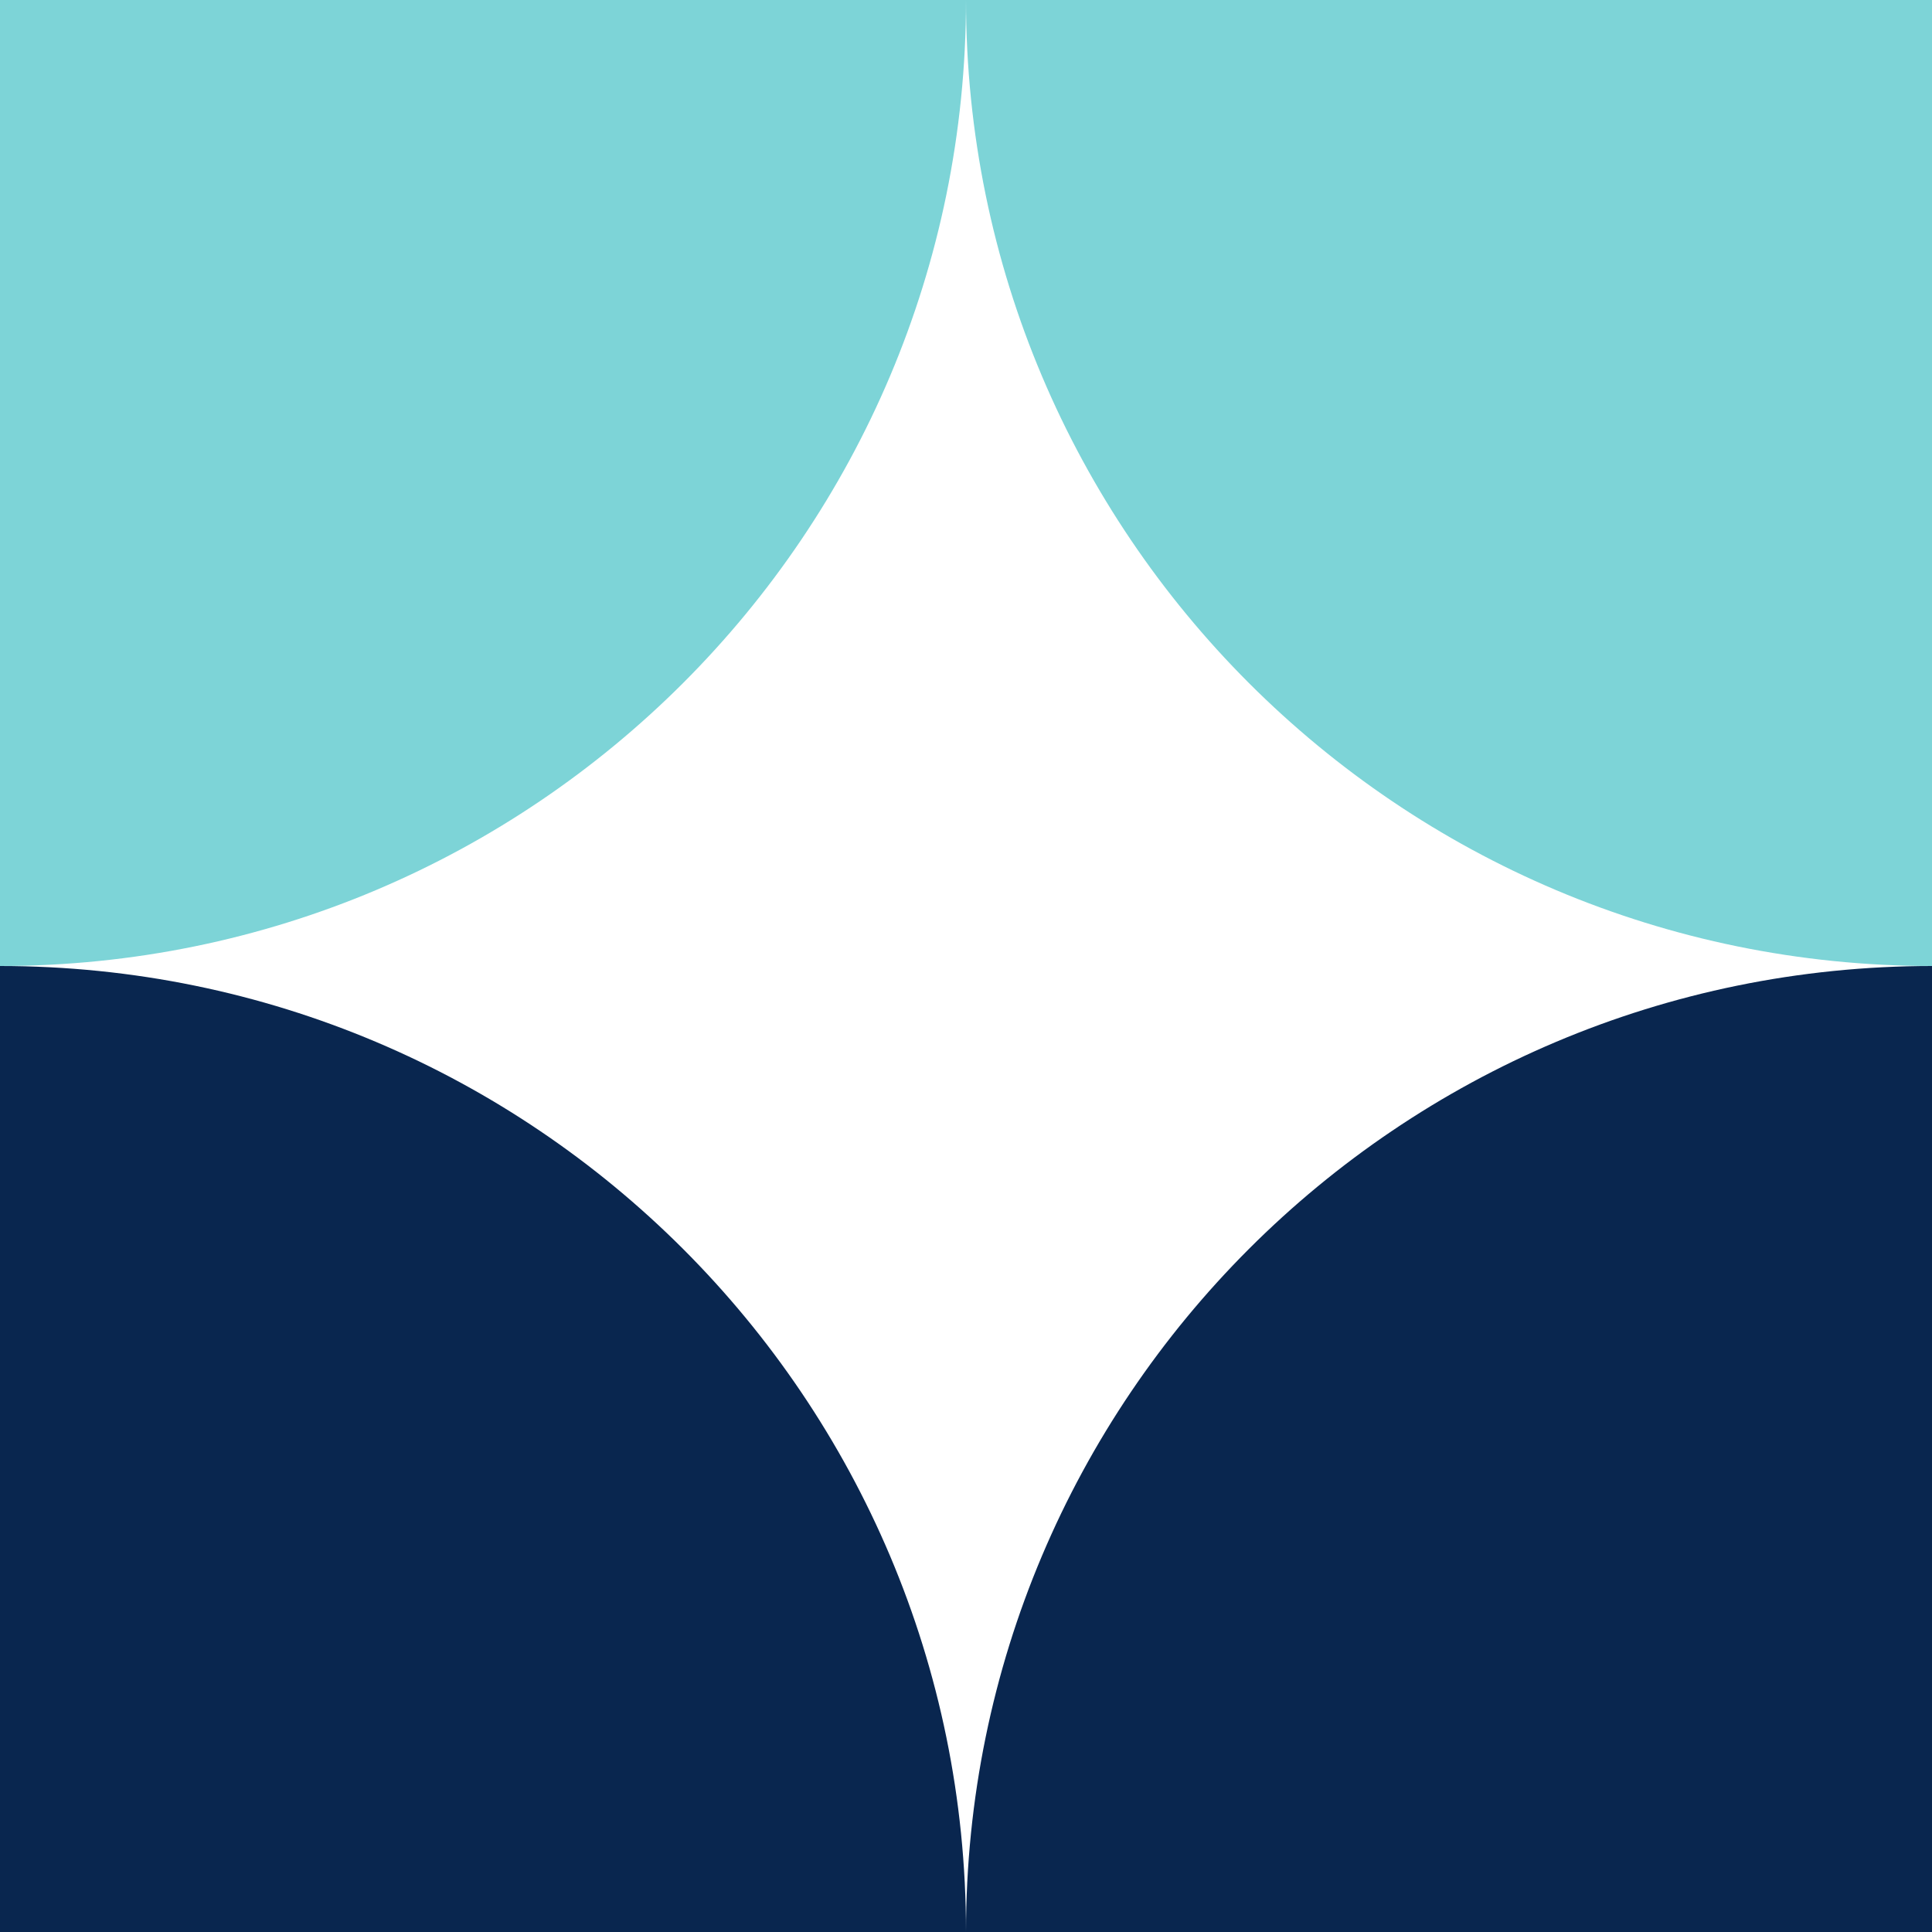
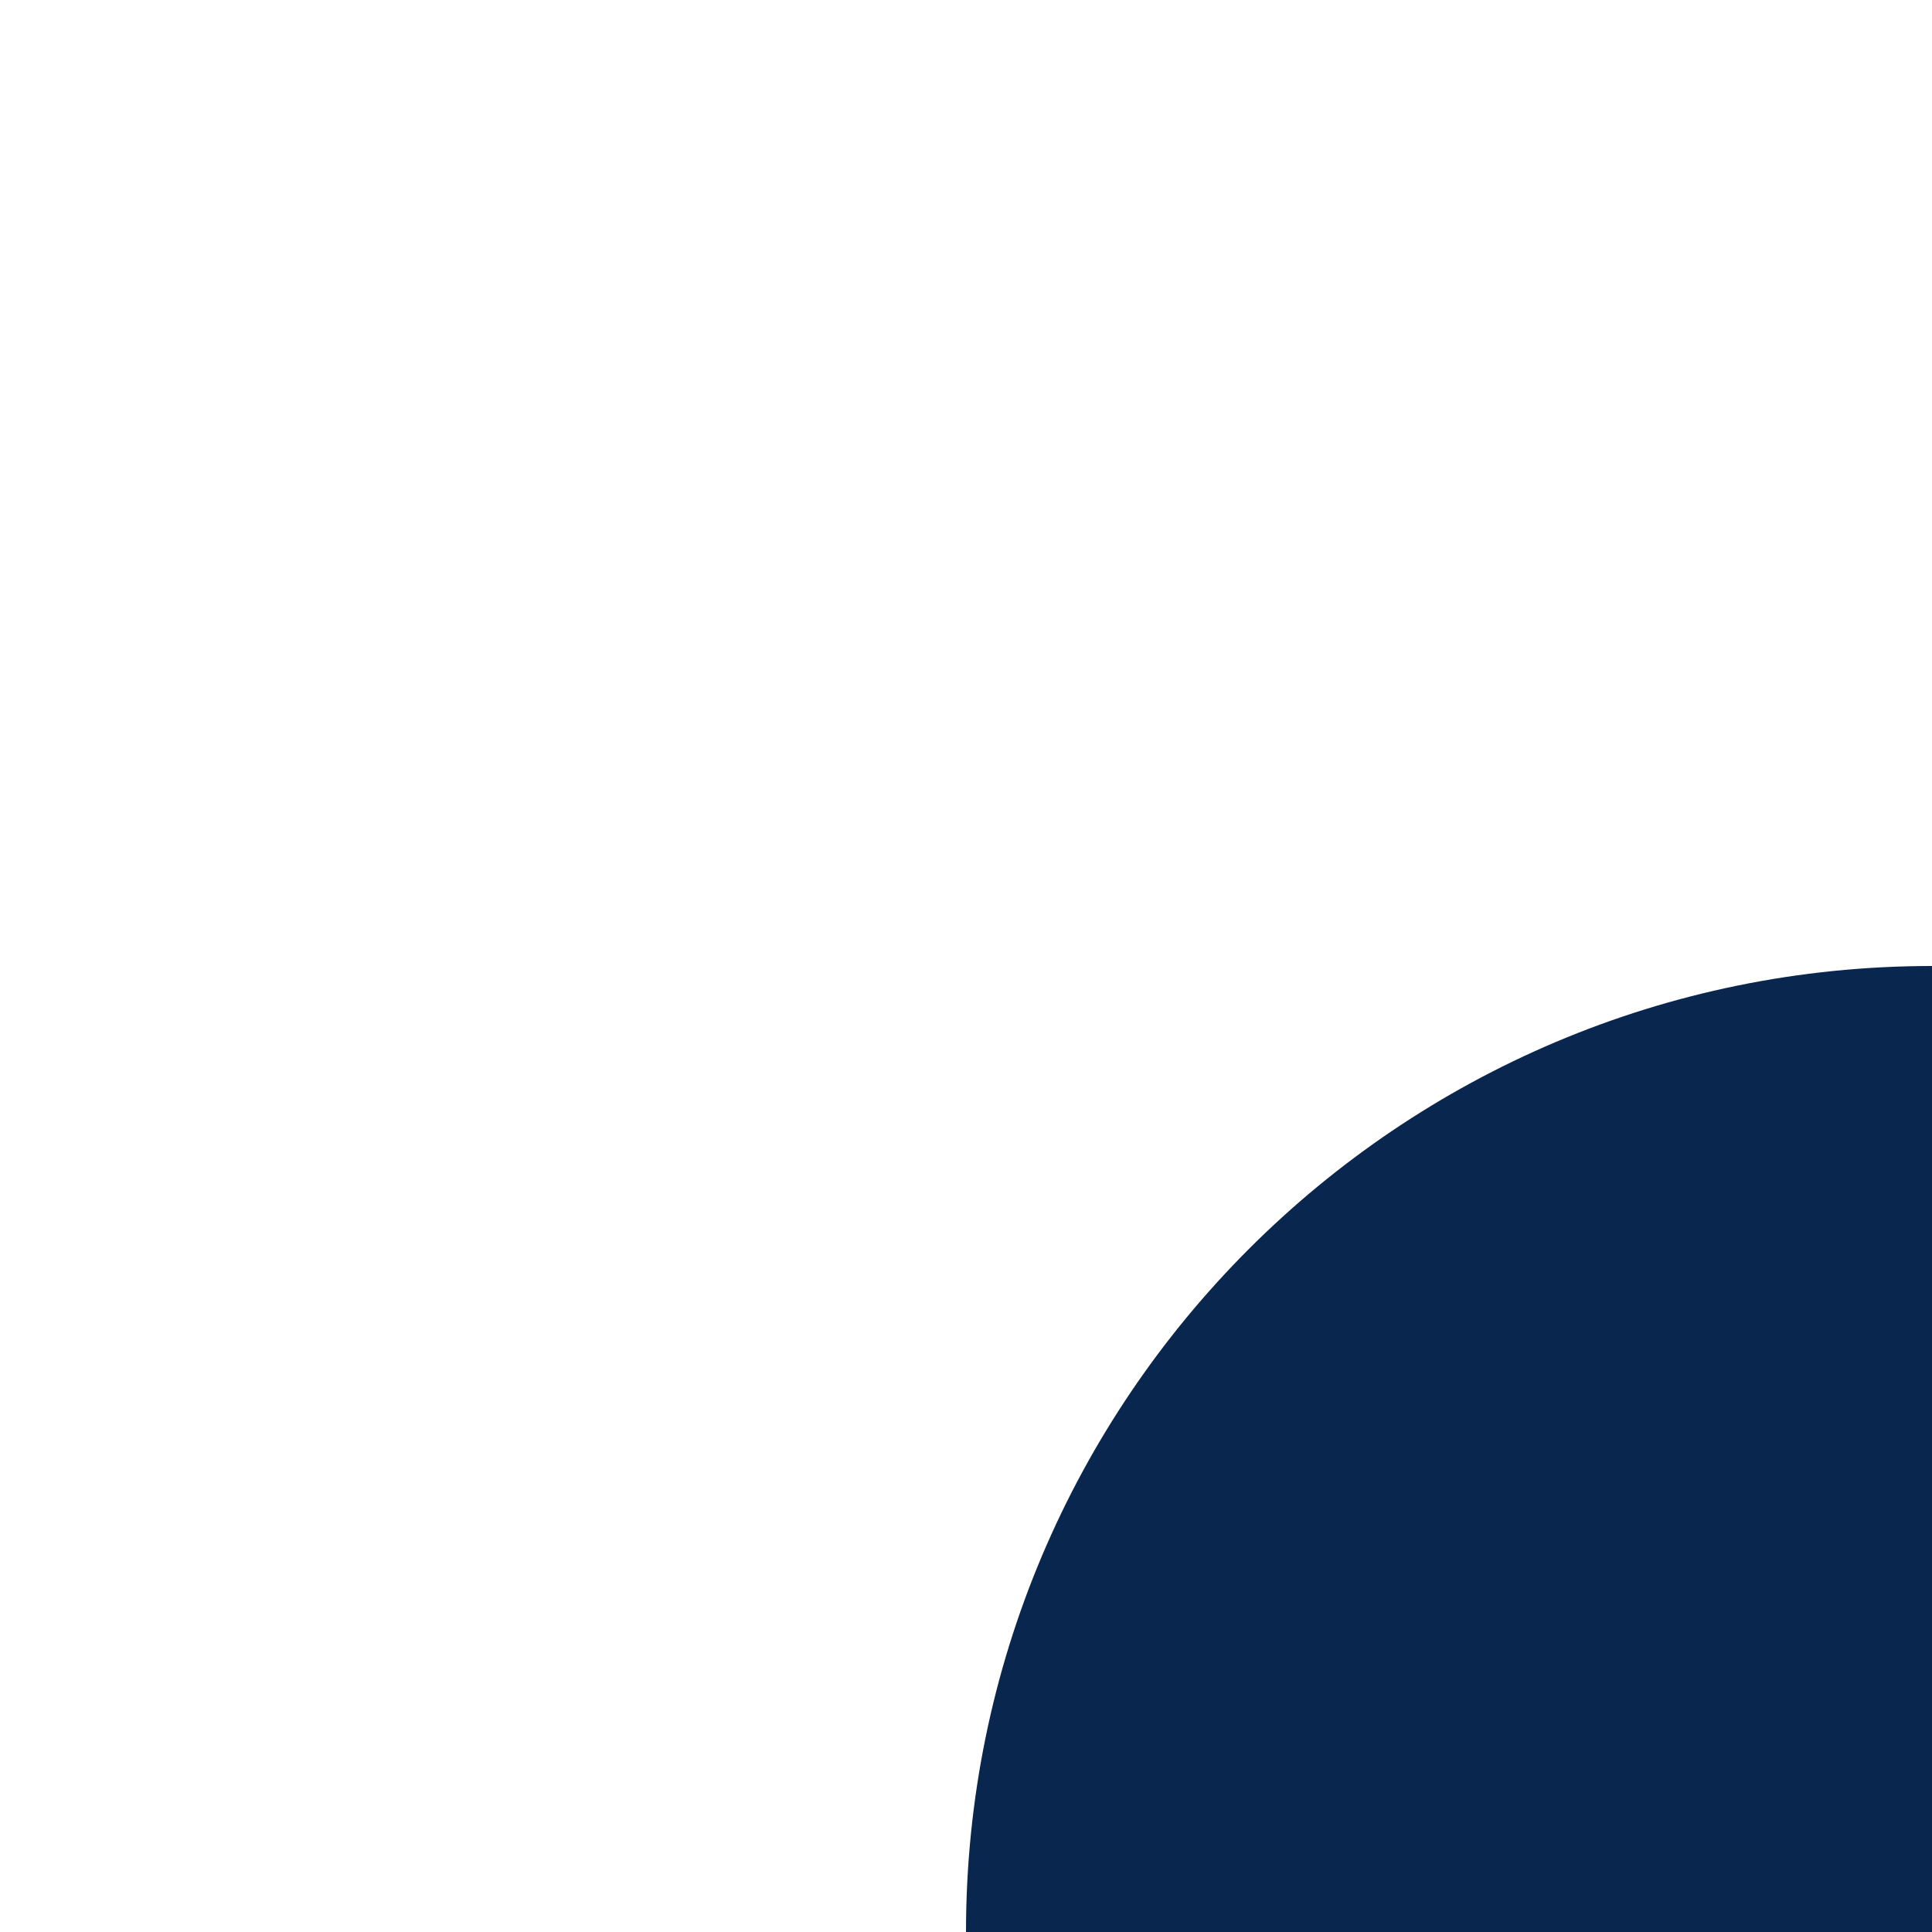
<svg xmlns="http://www.w3.org/2000/svg" width="48px" height="48px" viewBox="0 0 48 48" fill="none">
  <g id="Geometric Pattern/Pattern 55">
-     <path id="Rectangle" d="M0 0H24V0C24 13.255 13.255 24 0 24V24V0Z" fill="#7DD4D7" />
-     <path id="Rectangle_2" d="M48 0H24V0C24 13.255 34.745 24 48 24V24V0Z" fill="#7DD4D7" />
    <path id="Rectangle_3" d="M24 48C24 34.745 34.745 24 48 24V24V48H24V48Z" fill="#09264F" />
-     <path id="Rectangle_4" d="M24 48C24 34.745 13.255 24 0 24V24V48H24V48Z" fill="#09264F" />
  </g>
</svg>